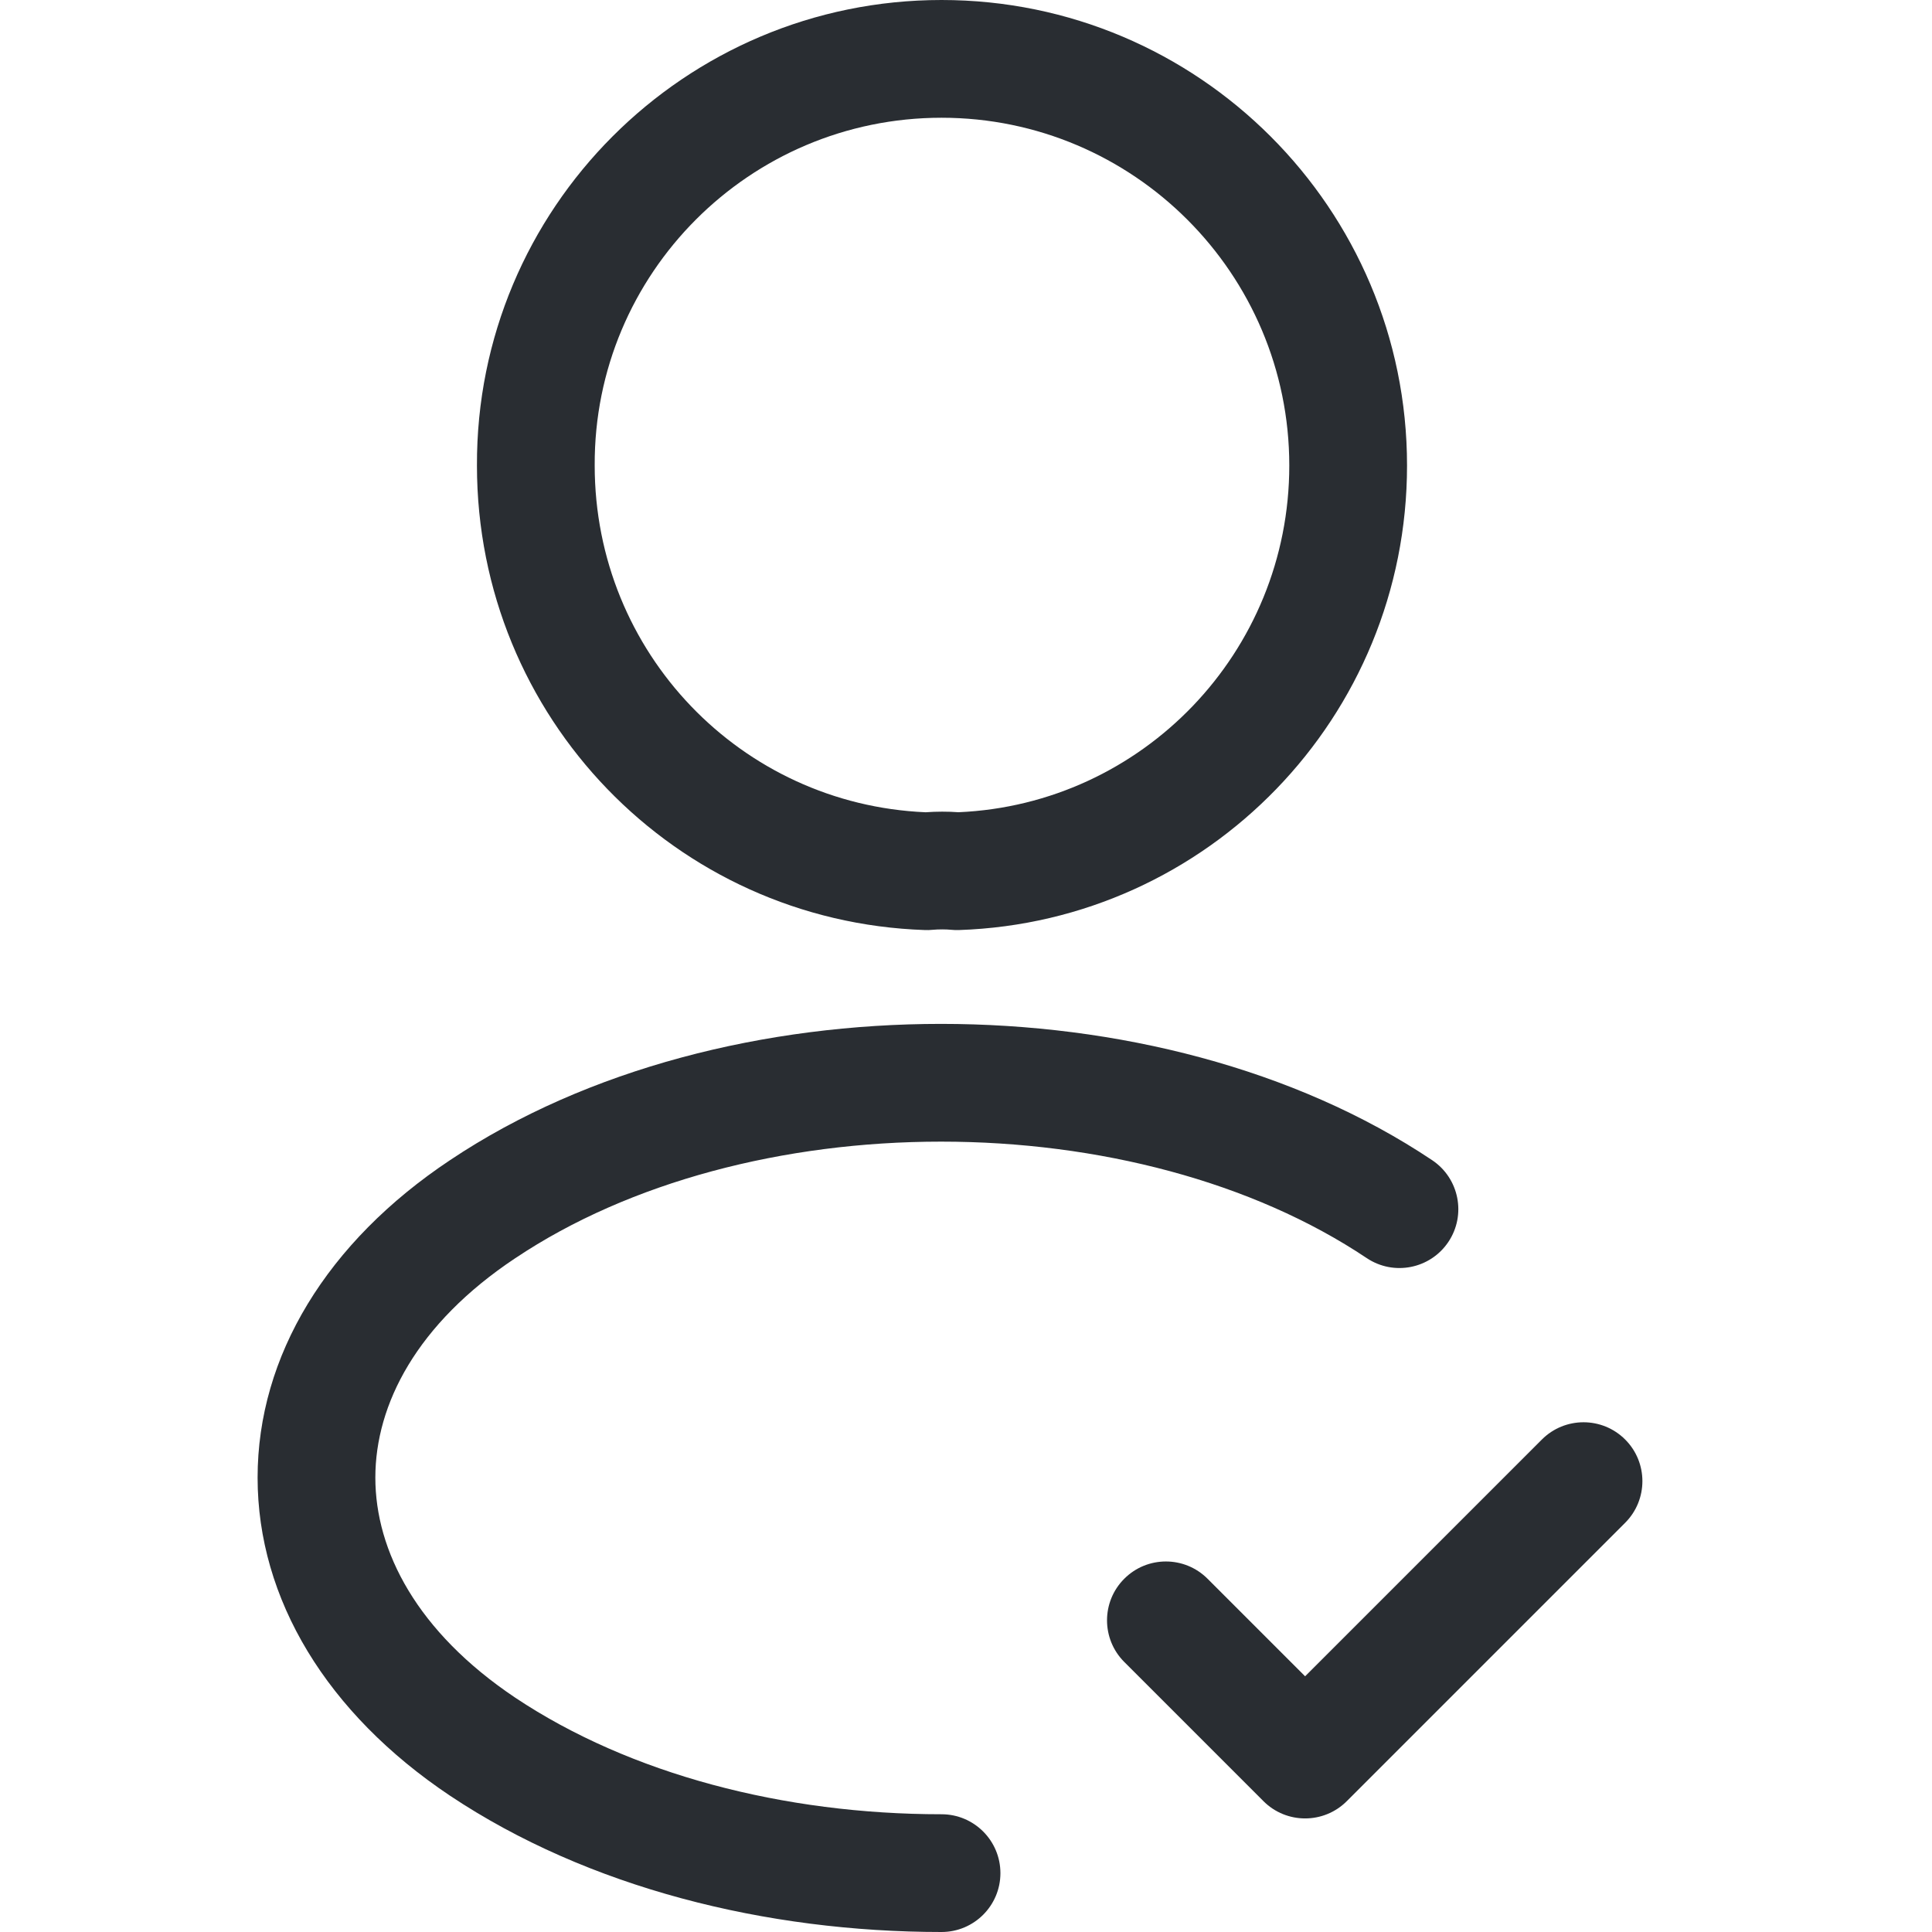
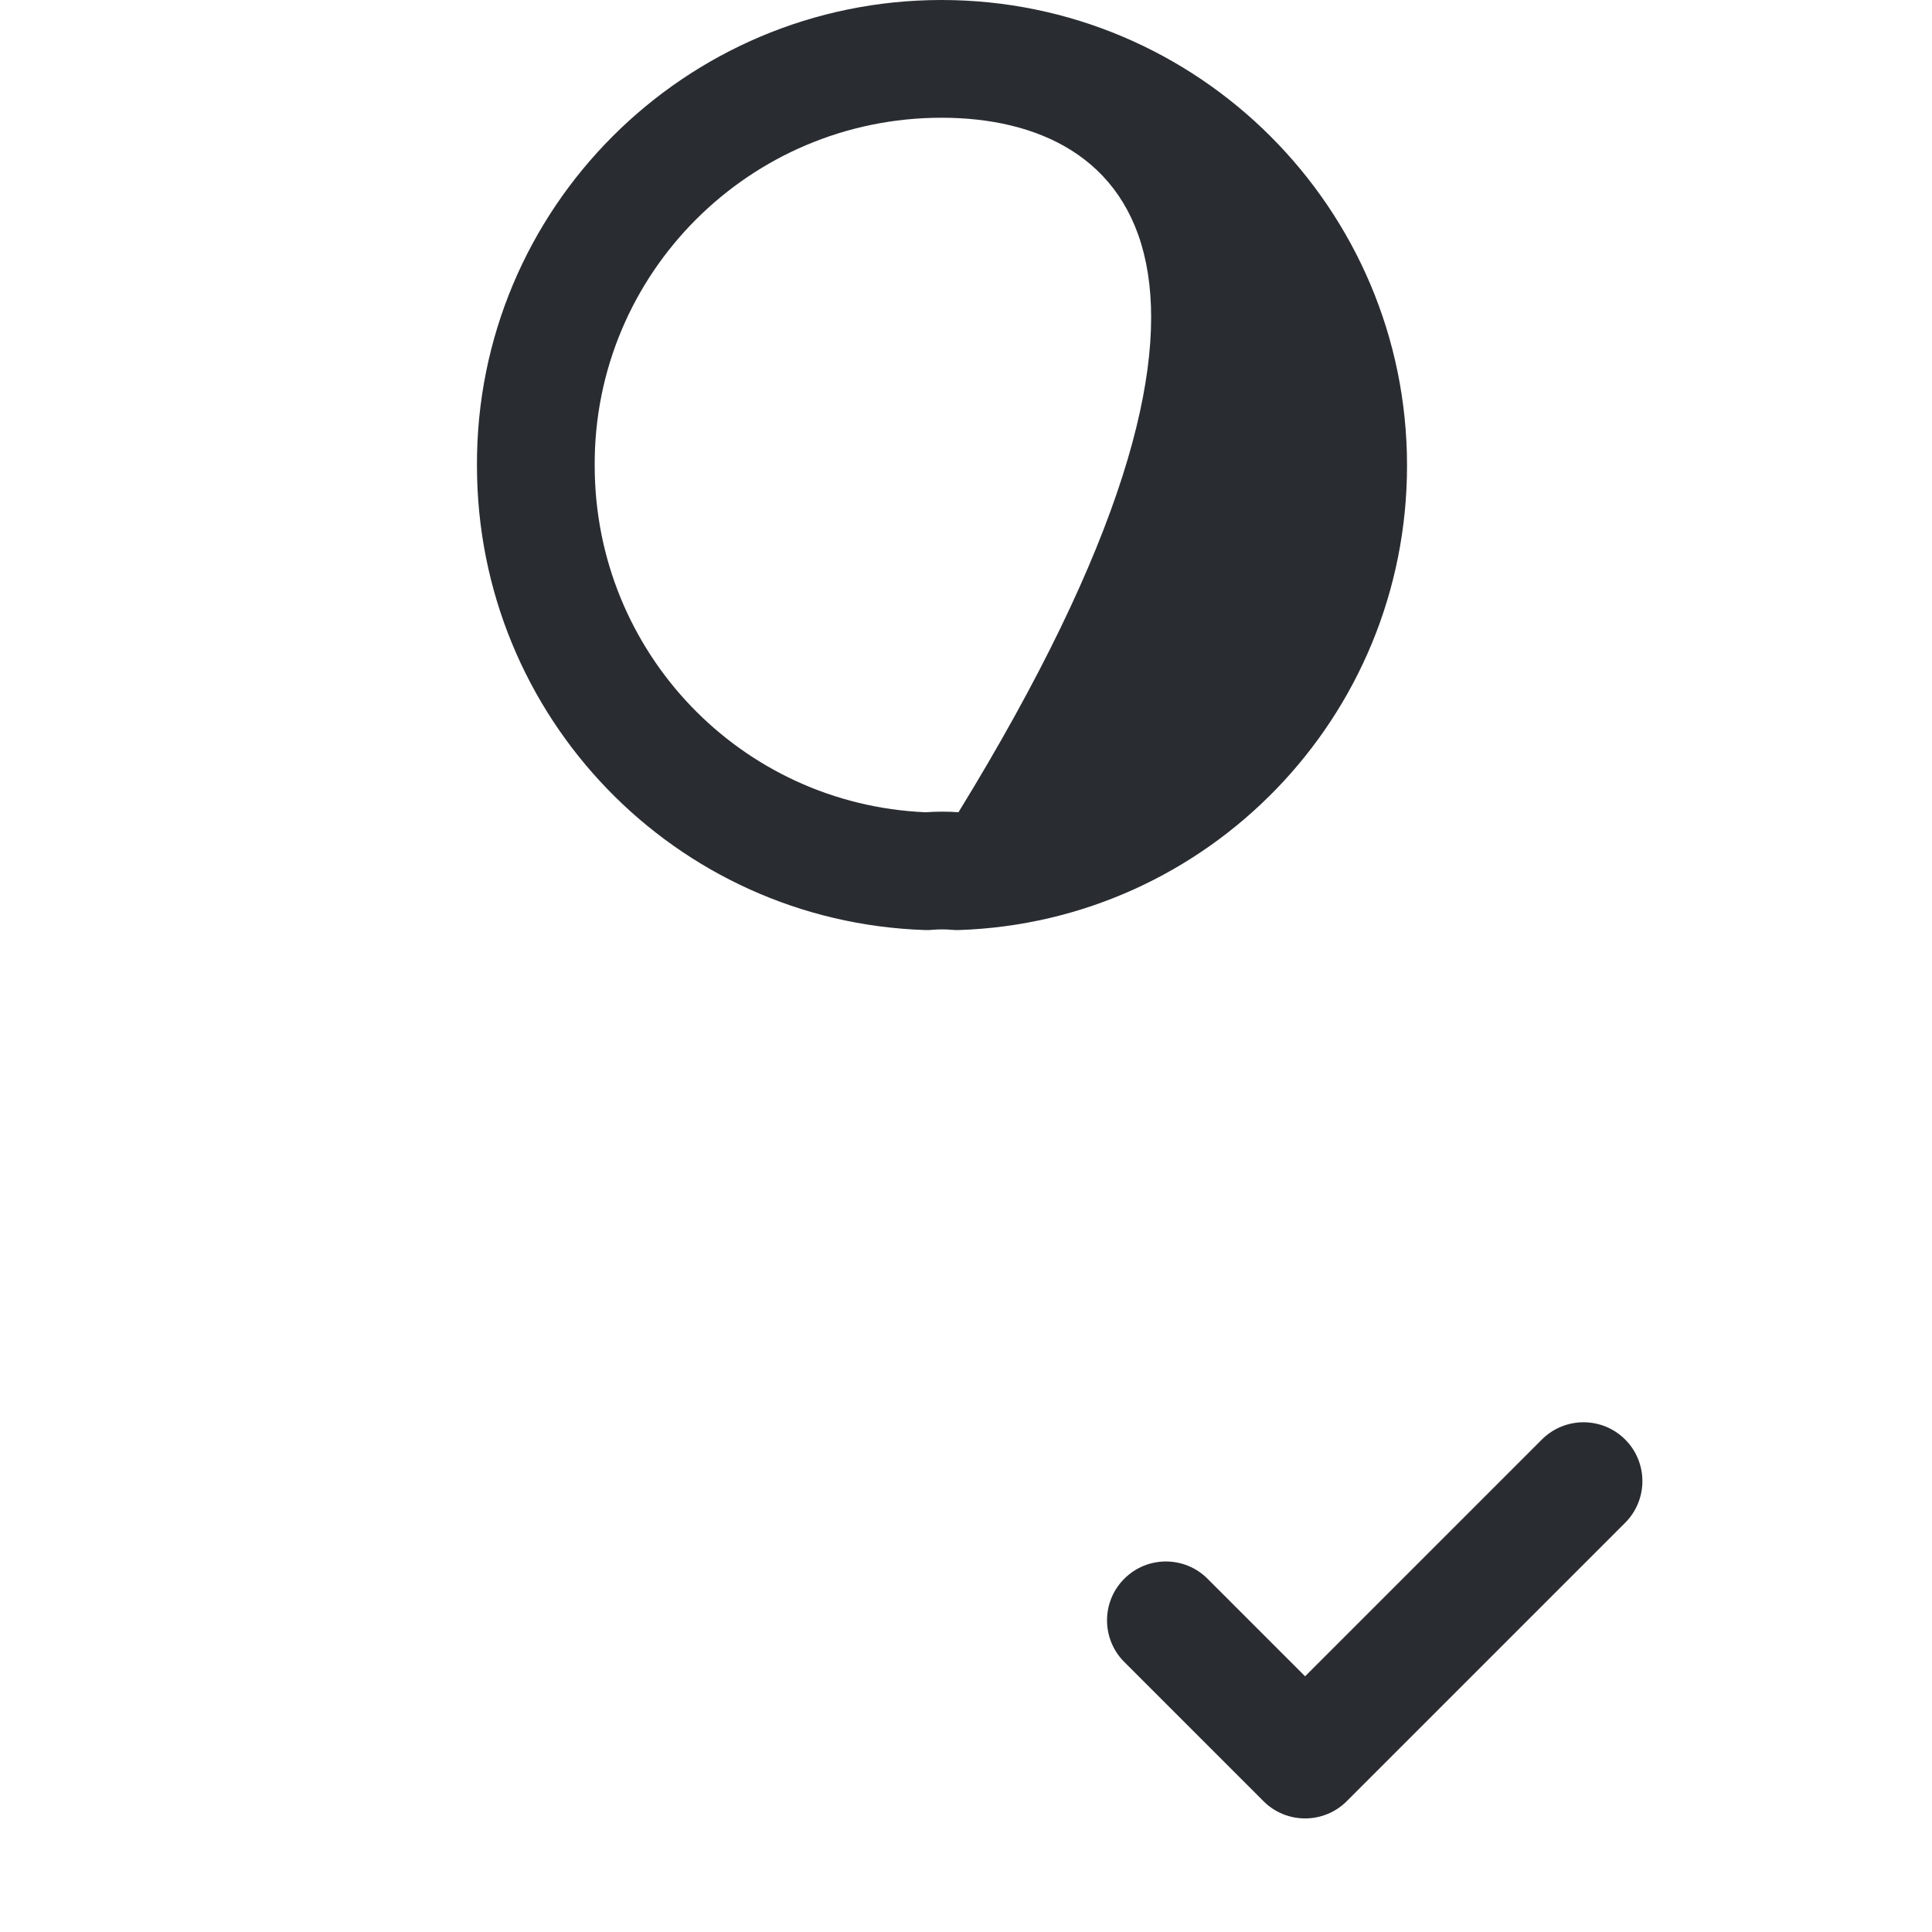
<svg xmlns="http://www.w3.org/2000/svg" width="54" height="54" viewBox="0 0 54 54" fill="none">
  <path fill-rule="evenodd" clip-rule="evenodd" d="M45.424 40.235C46.066 40.877 46.066 41.919 45.424 42.562L37.642 50.344C36.999 50.986 35.957 50.986 35.315 50.344L31.424 46.453C30.781 45.81 30.781 44.768 31.424 44.126C32.066 43.483 33.108 43.483 33.751 44.126L36.478 46.853L43.096 40.235C43.739 39.592 44.781 39.592 45.424 40.235Z" fill="#292D32" />
-   <path fill-rule="evenodd" clip-rule="evenodd" d="M26.316 3.291C20.952 3.291 16.6 7.648 16.622 13.004L16.622 13.011C16.622 18.239 20.711 22.482 25.871 22.703C26.173 22.681 26.492 22.68 26.79 22.702C31.927 22.479 36.036 18.235 36.036 13.011C36.036 7.648 31.679 3.291 26.316 3.291ZM13.331 13.014C13.303 5.829 19.138 0 26.316 0C33.496 0 39.327 5.831 39.327 13.011C39.327 20.042 33.76 25.761 26.807 25.995C26.733 25.998 26.66 25.995 26.587 25.988C26.445 25.974 26.243 25.972 26.055 25.989C25.988 25.996 25.919 25.998 25.851 25.995C18.871 25.761 13.332 20.041 13.331 13.014Z" fill="#292D32" />
-   <path fill-rule="evenodd" clip-rule="evenodd" d="M26.303 31.909C21.908 31.909 17.599 33.028 14.407 35.164L14.403 35.166L14.403 35.166C11.649 36.998 10.491 39.252 10.491 41.3C10.491 43.347 11.65 45.609 14.406 47.454C17.613 49.591 21.91 50.709 26.316 50.709C27.225 50.709 27.962 51.446 27.962 52.355C27.962 53.263 27.225 54 26.316 54C21.406 54 16.437 52.763 12.579 50.191L12.576 50.189C9.138 47.888 7.2 44.697 7.2 41.3C7.2 37.901 9.139 34.716 12.578 32.427C16.425 29.854 21.408 28.618 26.303 28.618C31.2 28.618 36.183 29.855 40.03 32.428C40.785 32.934 40.988 33.956 40.483 34.711C39.977 35.467 38.955 35.669 38.2 35.164C35.008 33.028 30.699 31.909 26.303 31.909Z" fill="#292D32" />
+   <path fill-rule="evenodd" clip-rule="evenodd" d="M26.316 3.291C20.952 3.291 16.6 7.648 16.622 13.004L16.622 13.011C16.622 18.239 20.711 22.482 25.871 22.703C26.173 22.681 26.492 22.68 26.79 22.702C36.036 7.648 31.679 3.291 26.316 3.291ZM13.331 13.014C13.303 5.829 19.138 0 26.316 0C33.496 0 39.327 5.831 39.327 13.011C39.327 20.042 33.76 25.761 26.807 25.995C26.733 25.998 26.66 25.995 26.587 25.988C26.445 25.974 26.243 25.972 26.055 25.989C25.988 25.996 25.919 25.998 25.851 25.995C18.871 25.761 13.332 20.041 13.331 13.014Z" fill="#292D32" />
</svg>